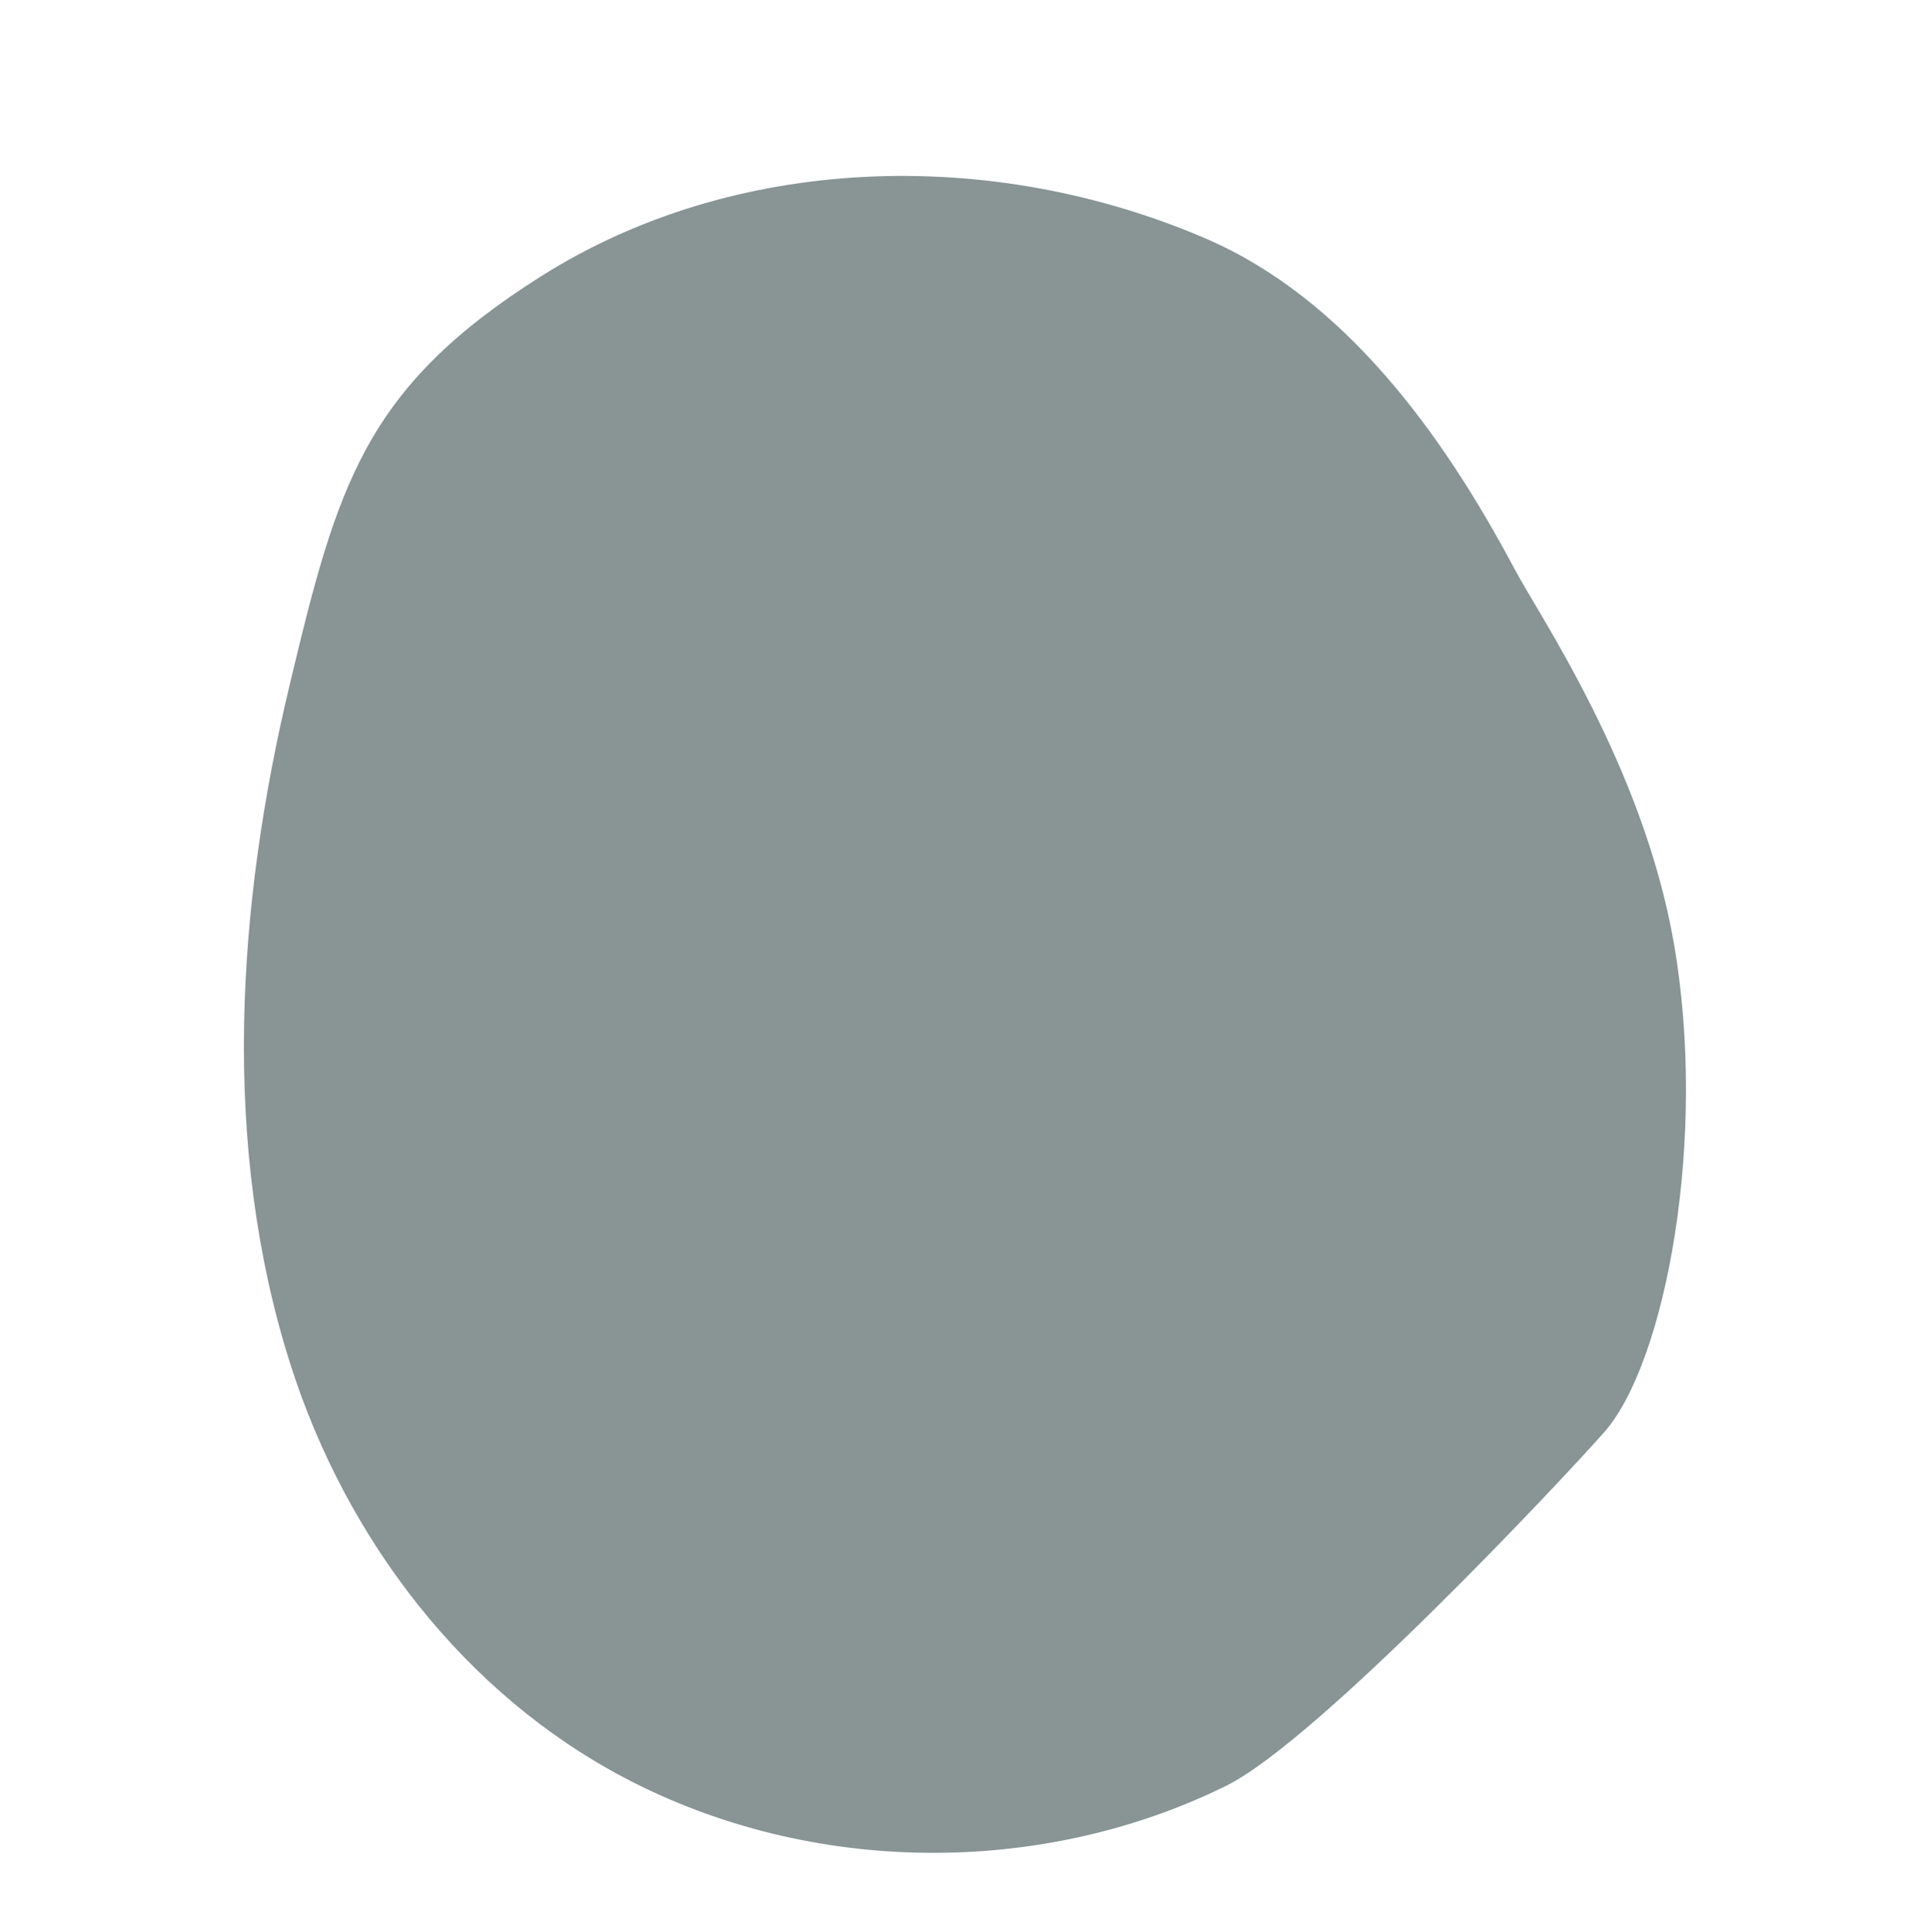
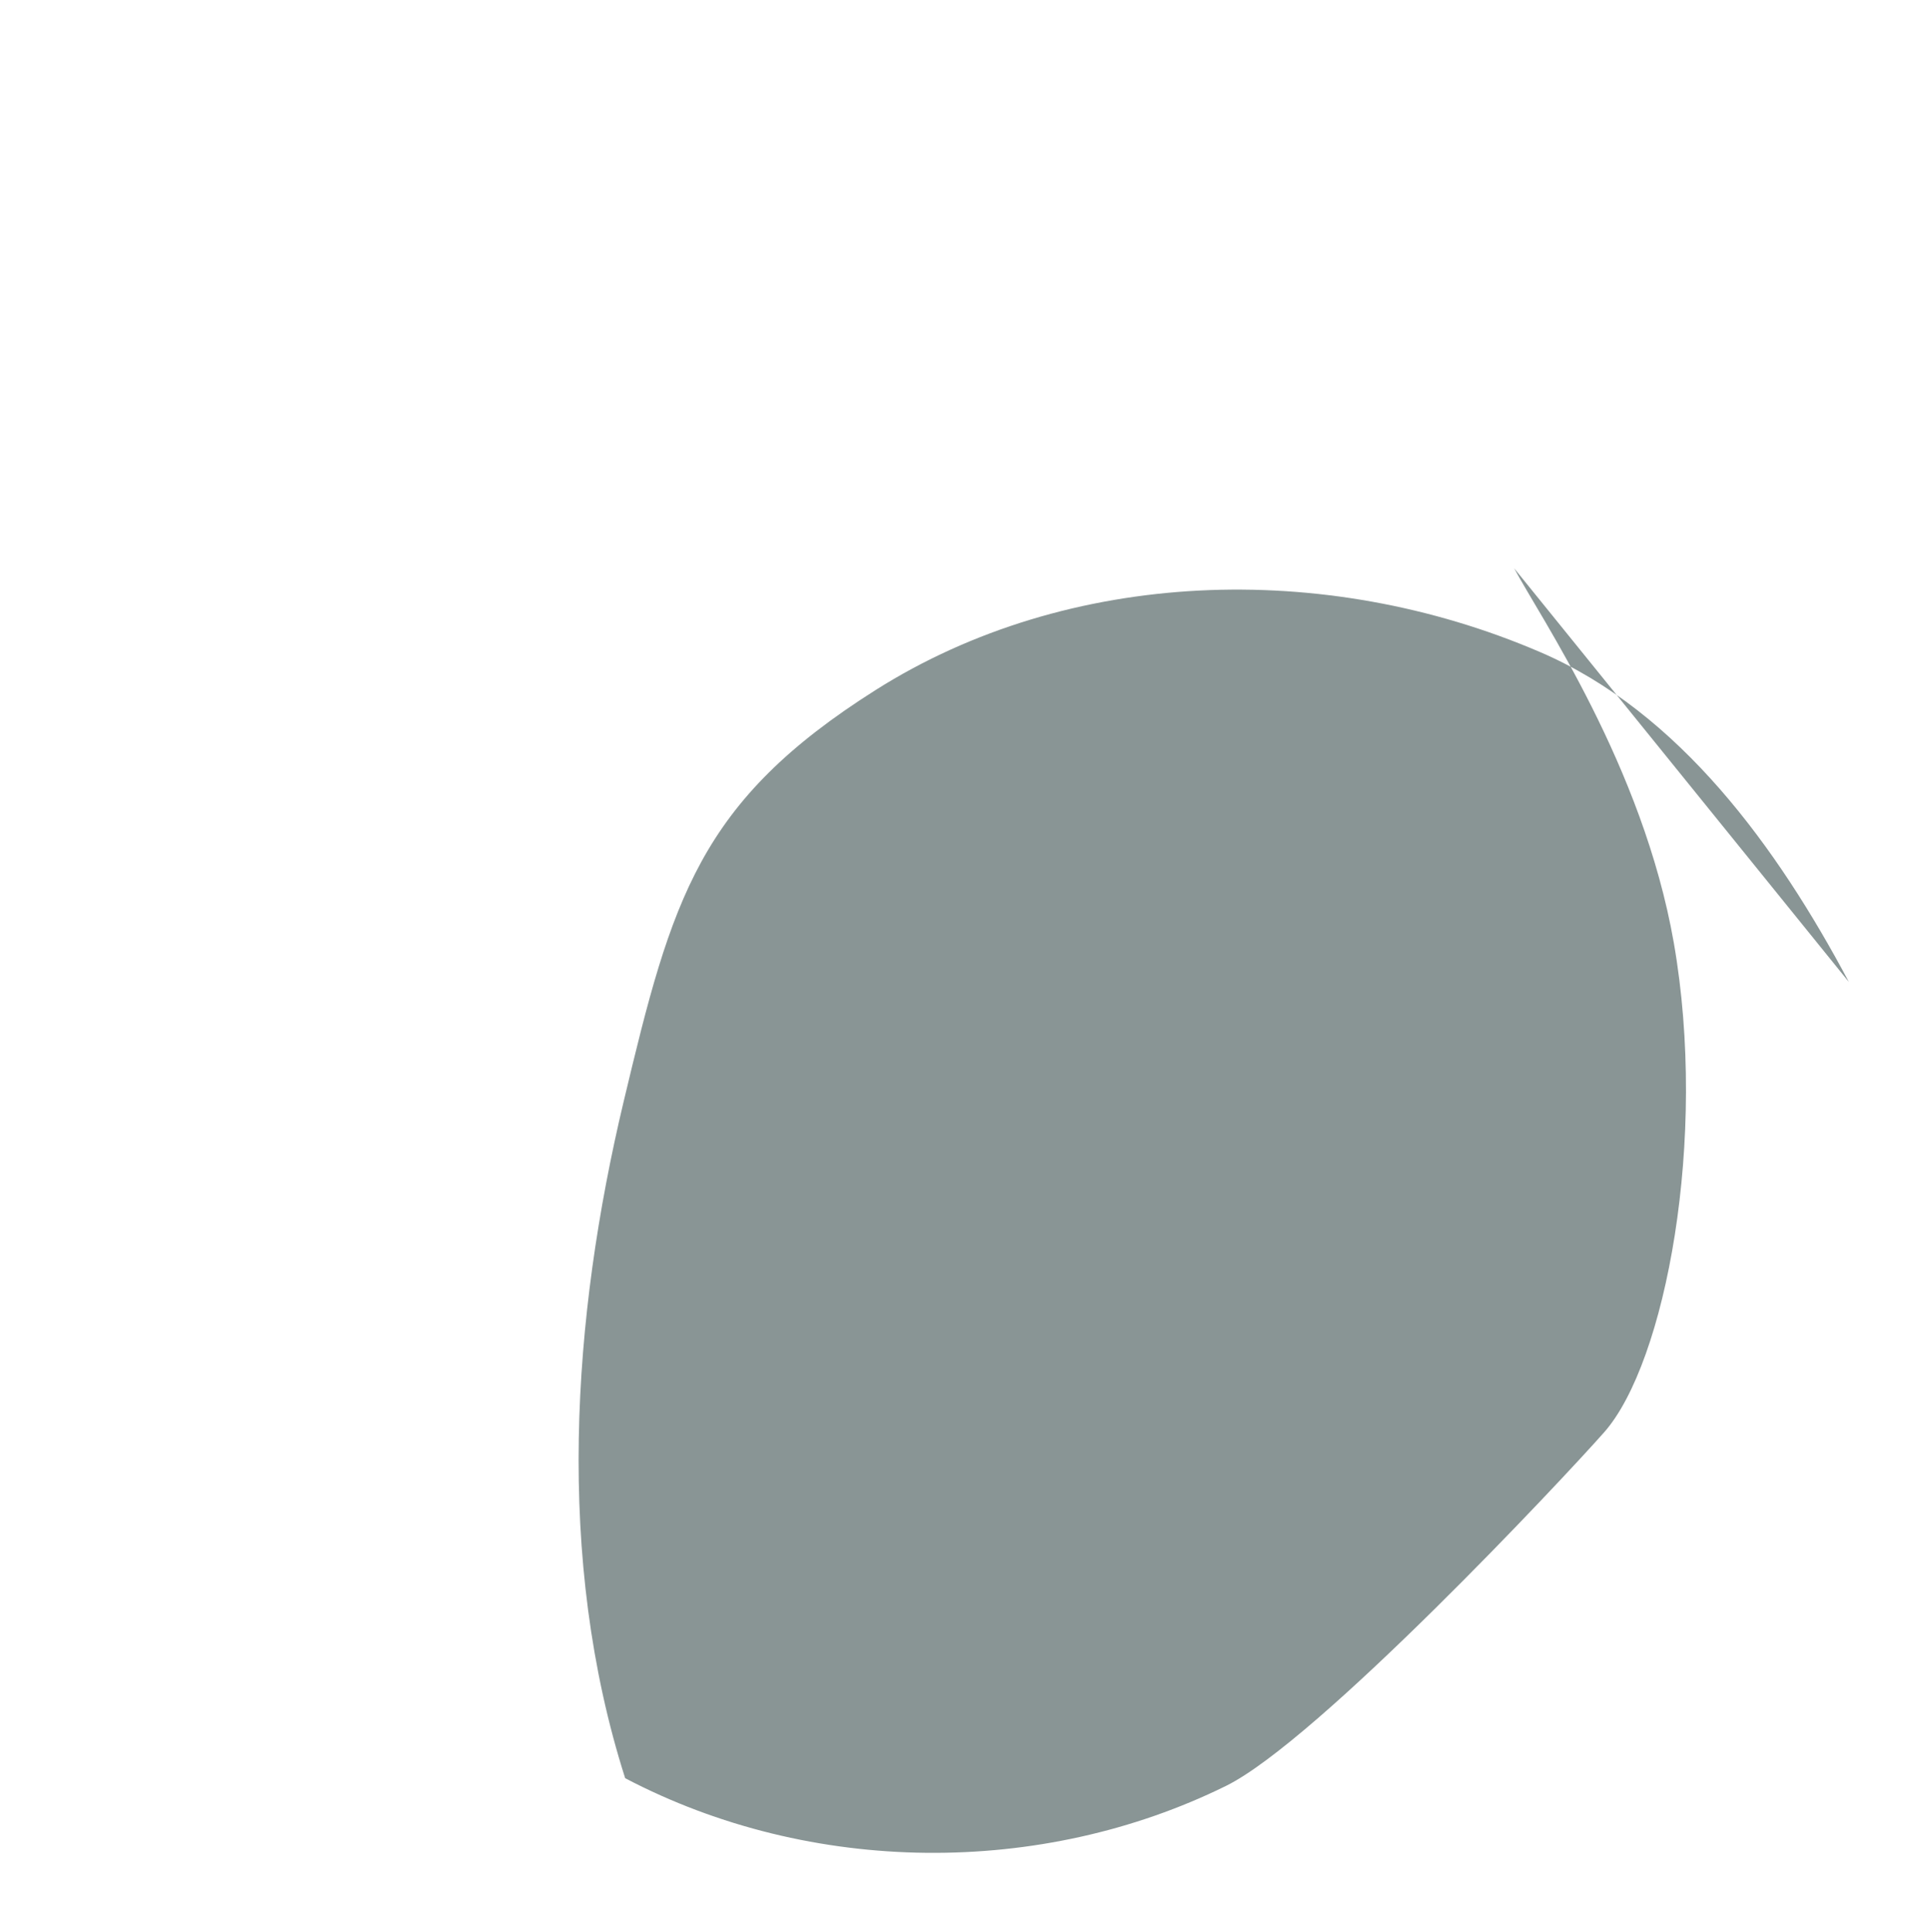
<svg xmlns="http://www.w3.org/2000/svg" clip-rule="evenodd" fill-rule="evenodd" height="1063" stroke-linejoin="round" stroke-miterlimit="1.414" viewBox="0 0 1062 1063" width="1062">
-   <path d="M0 0.928H1061.93V1062.858H0z" fill="none" />
-   <path d="M833.198,312.653c13.742,26.018 70.818,108.702 87.827,206.001c18.809,107.594 -4.531,230.975 -38.307,269.268c-22.516,25.528 -157.649,169.685 -208.091,194.549c-101.502,50.033 -228.098,49.57 -330.626,-4.231c-88.137,-46.249 -153.324,-130.839 -184.174,-227.58c-38.616,-121.099 -29.165,-253.374 -0.793,-372.42c26.58,-111.526 41.308,-164.735 138.724,-226.283c105.857,-66.882 246.575,-71.92 365.569,-20.793c76.537,32.885 130.607,107.634 169.871,181.489Z" fill="#899595" fill-rule="nonzero" />
+   <path d="M833.198,312.653c13.742,26.018 70.818,108.702 87.827,206.001c18.809,107.594 -4.531,230.975 -38.307,269.268c-22.516,25.528 -157.649,169.685 -208.091,194.549c-101.502,50.033 -228.098,49.57 -330.626,-4.231c-38.616,-121.099 -29.165,-253.374 -0.793,-372.42c26.58,-111.526 41.308,-164.735 138.724,-226.283c105.857,-66.882 246.575,-71.92 365.569,-20.793c76.537,32.885 130.607,107.634 169.871,181.489Z" fill="#899595" fill-rule="nonzero" />
</svg>